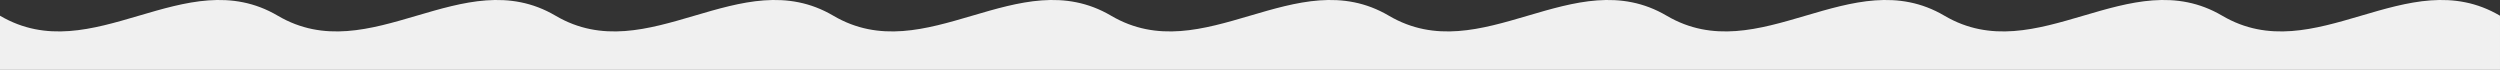
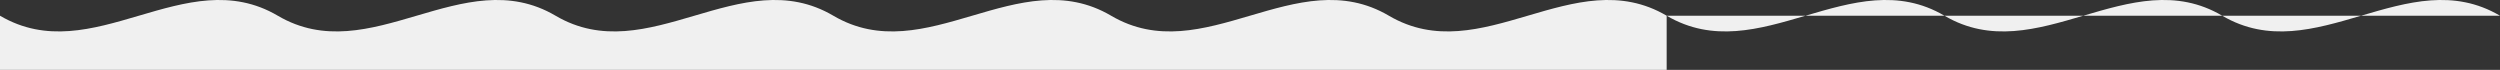
<svg xmlns="http://www.w3.org/2000/svg" id="_レイヤー_2" data-name=" レイヤー 2" version="1.1" viewBox="0 0 5760 161">
  <rect x="0" y="0" width="5760" height="161" fill="#333333" stroke="none" />
  <defs>
    <style>
      .cls-1 {
        fill: #f0f0f0;
        stroke-width: 0px;
      }
    </style>
  </defs>
-   <path class="cls-1" d="M3840,161H0V36.2c213.3,125.5,426.7-125.5,640,0,213.3,125.5,426.7-125.5,640,0,213.3,125.5,426.7-125.5,640,0,213.3,125.5,426.7-125.5,640,0,213.3,125.5,426.7-125.5,640,0,213.3,125.5,426.7-125.5,640,0,213.3,125.5,426.7-125.5,640,0,213.3,125.5,426.7-125.5,640,0,213.3,125.5,426.7-125.5,640,0v124.8h-1920Z" />
+   <path class="cls-1" d="M3840,161H0V36.2c213.3,125.5,426.7-125.5,640,0,213.3,125.5,426.7-125.5,640,0,213.3,125.5,426.7-125.5,640,0,213.3,125.5,426.7-125.5,640,0,213.3,125.5,426.7-125.5,640,0,213.3,125.5,426.7-125.5,640,0,213.3,125.5,426.7-125.5,640,0,213.3,125.5,426.7-125.5,640,0,213.3,125.5,426.7-125.5,640,0h-1920Z" />
</svg>